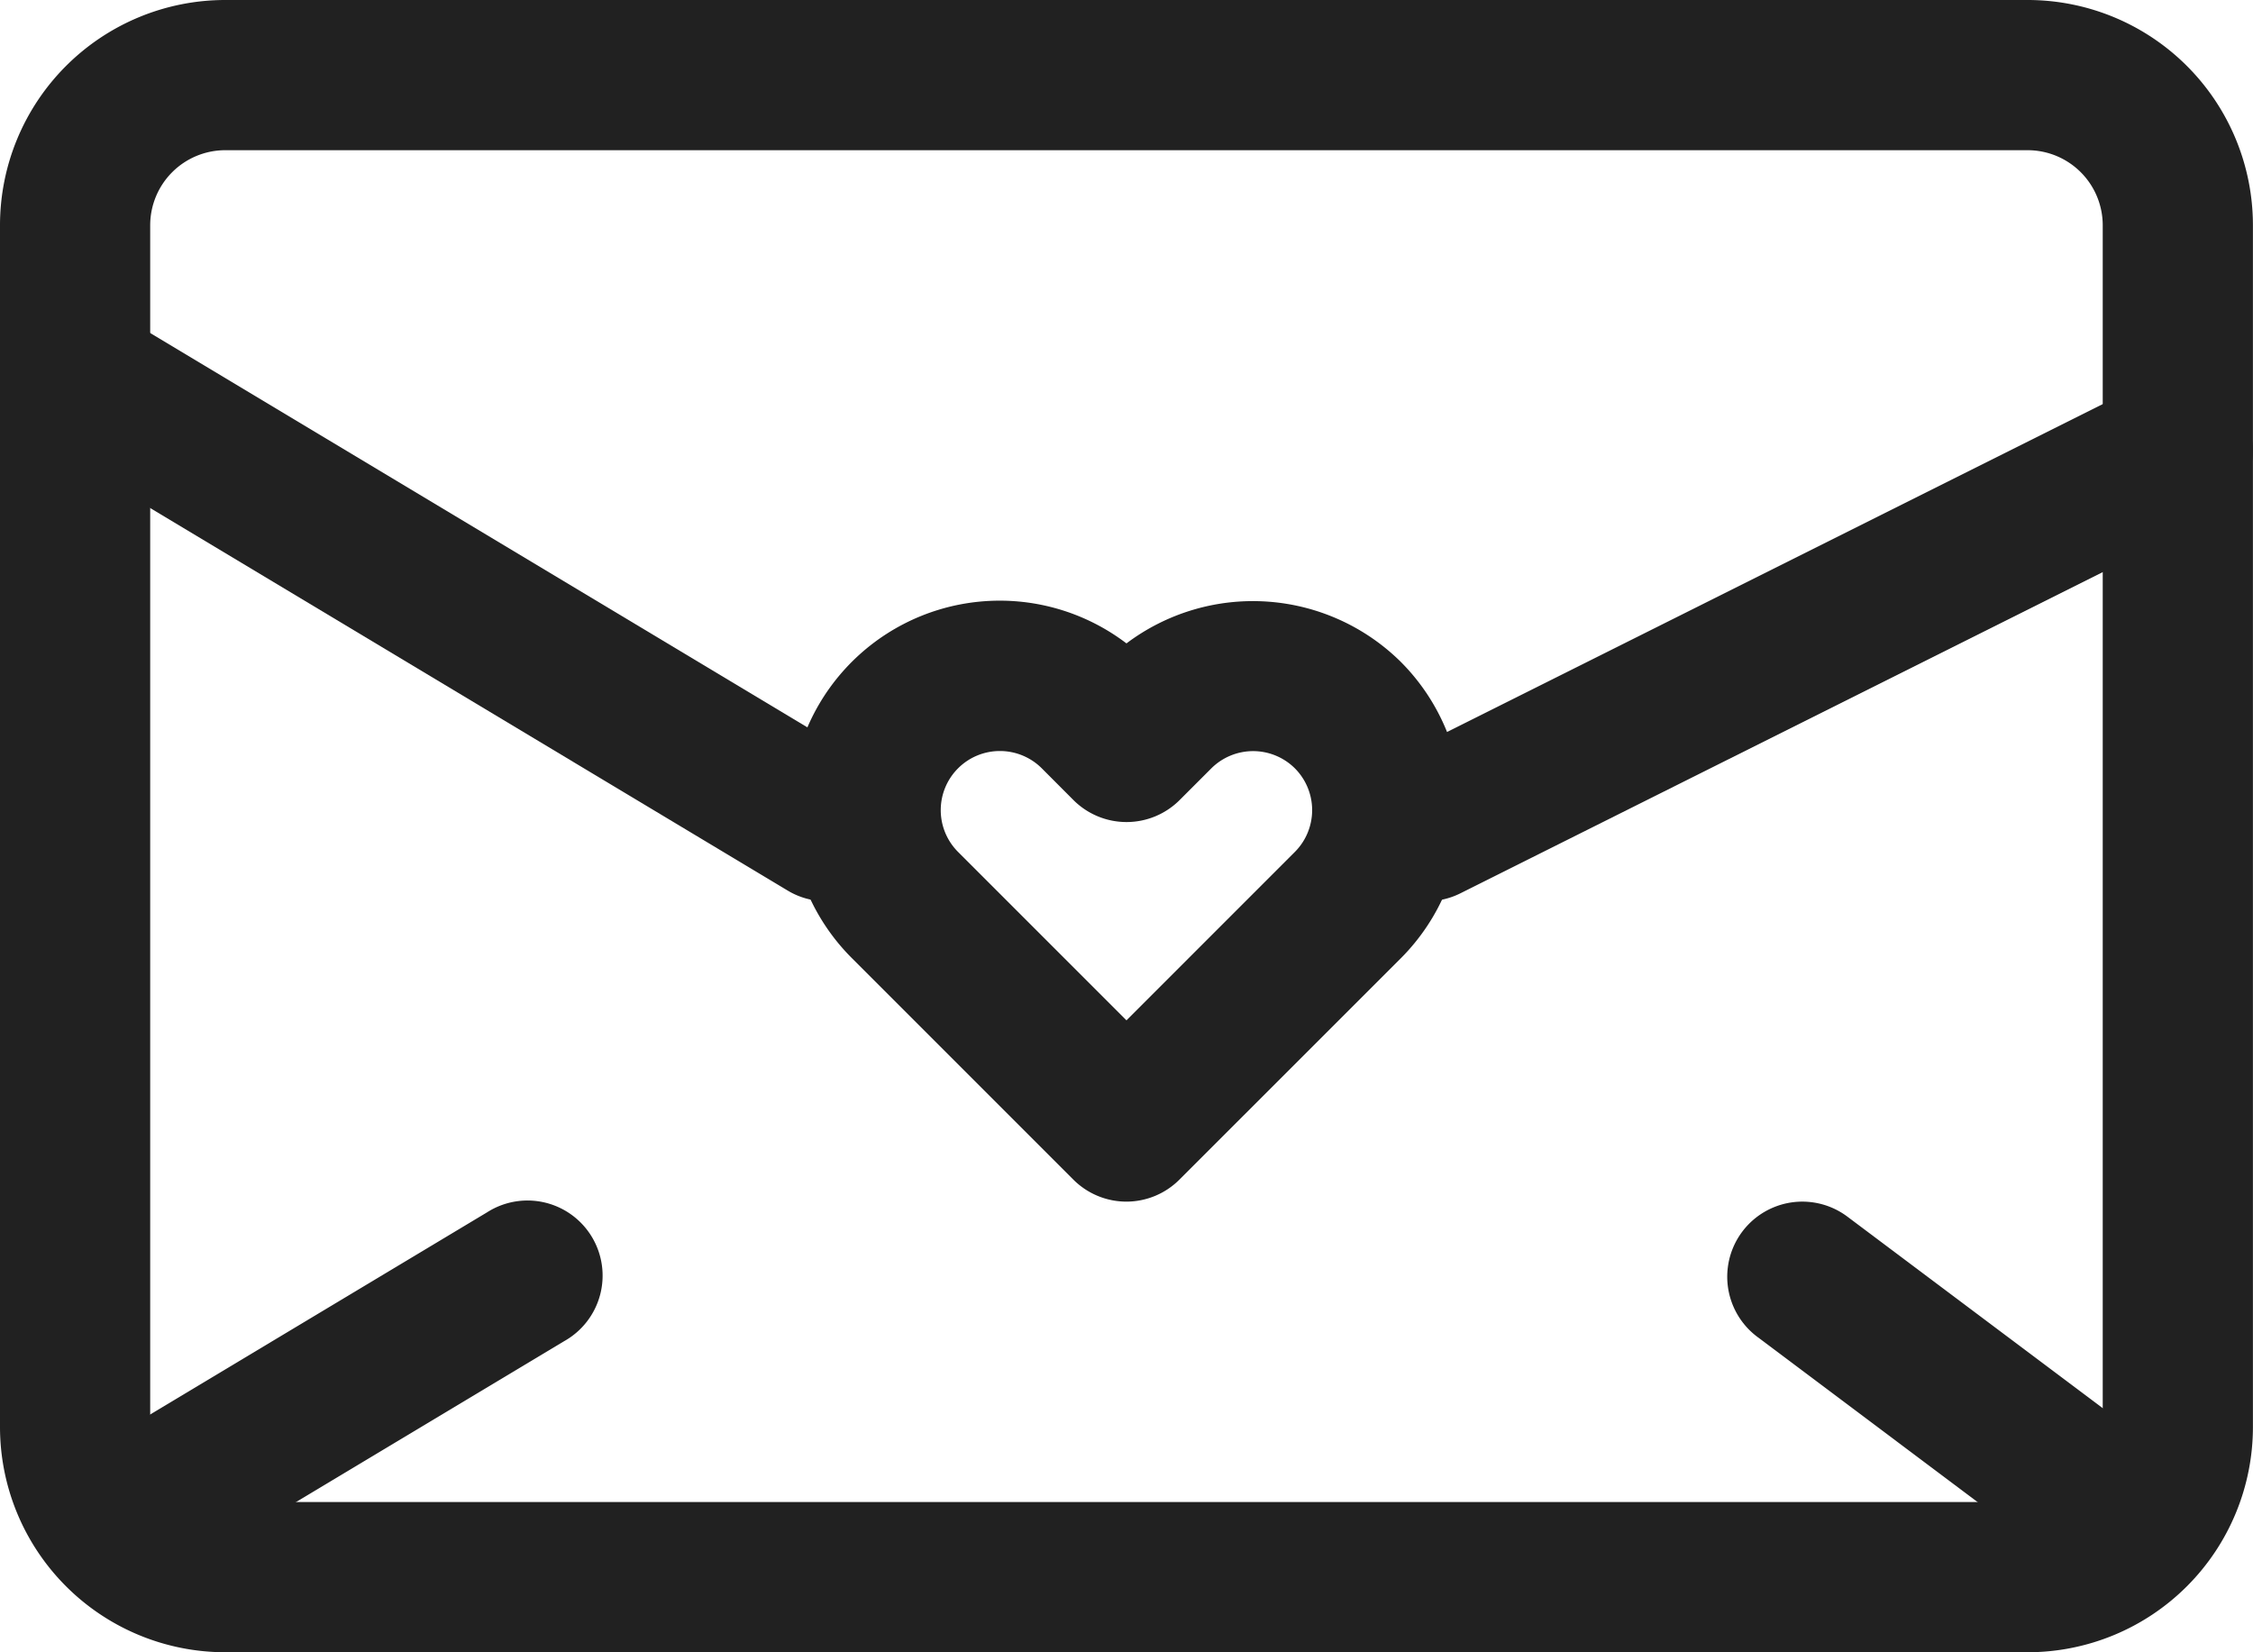
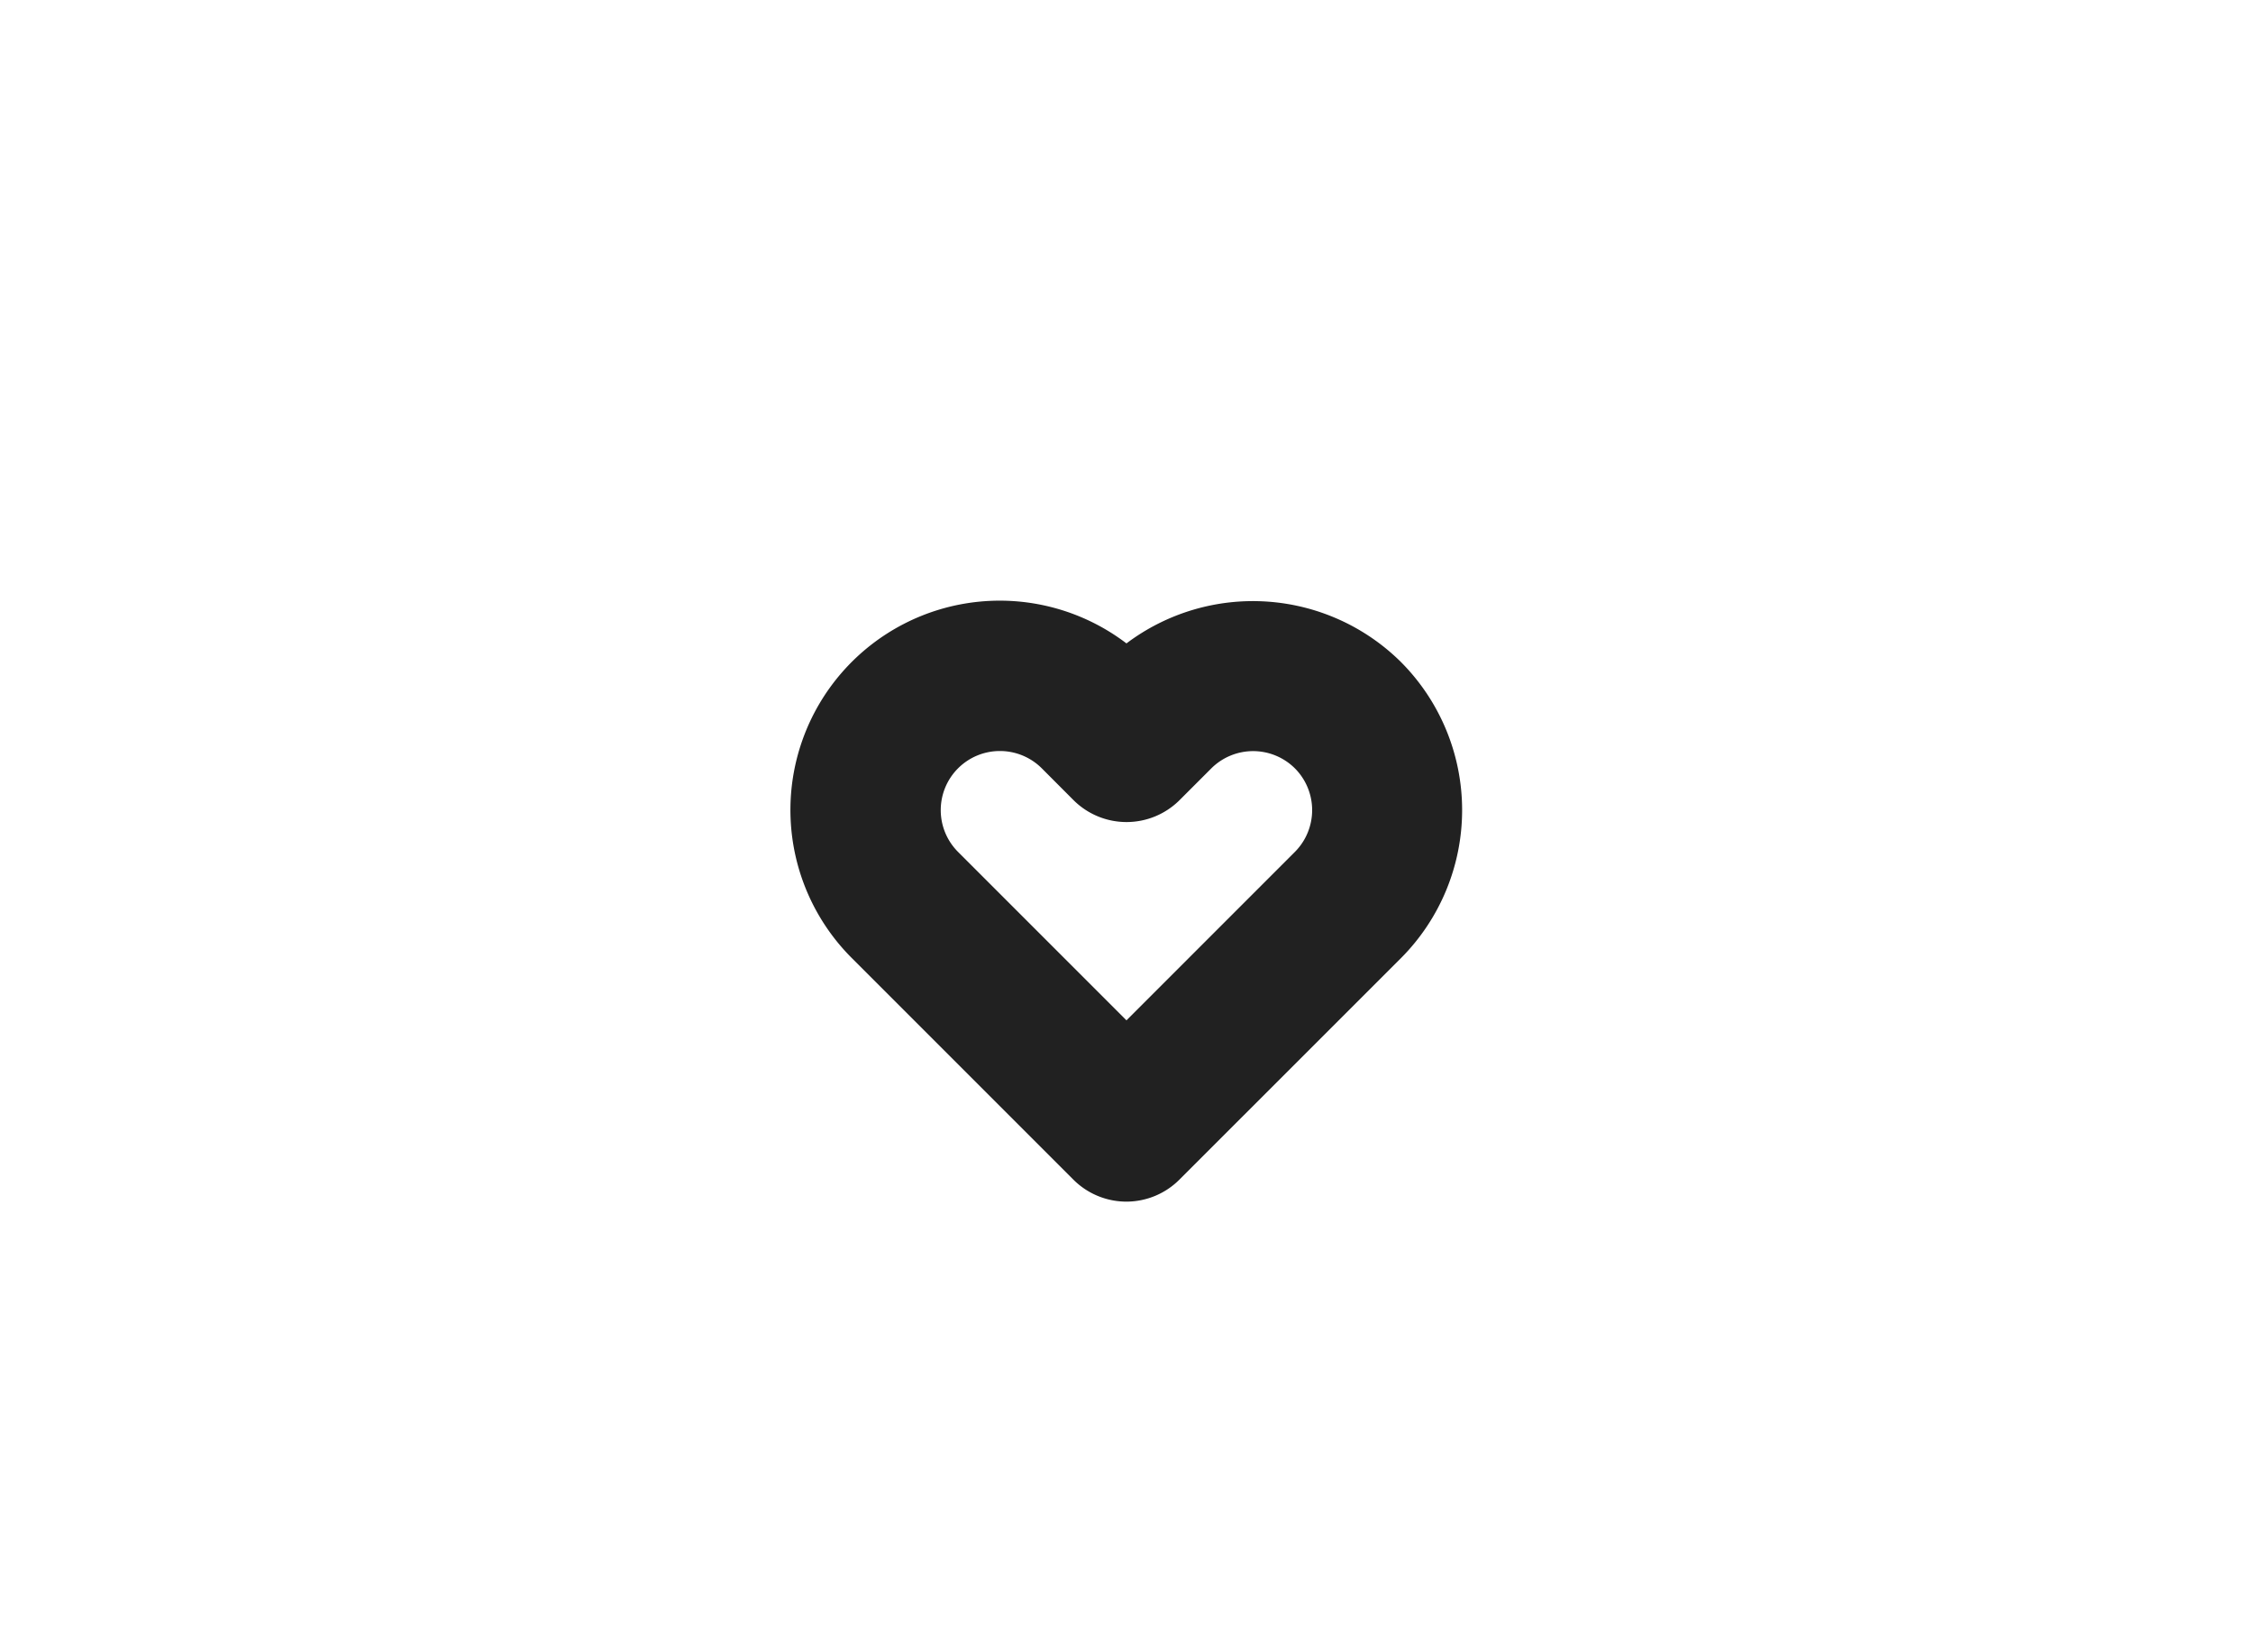
<svg xmlns="http://www.w3.org/2000/svg" width="30.001" height="22" viewBox="0 0 30.001 22">
  <title>Message</title>
  <g>
-     <path d="M27,22H3a3,3,0,0,1-3-3V3A3,3,0,0,1,3,0H27a3,3,0,0,1,3,3V19A3,3,0,0,1,27,22ZM3,2A1,1,0,0,0,2,3V19a1,1,0,0,0,1,1H27a1,1,0,0,0,1-1V3a1,1,0,0,0-1-1Z" fill="#212121" />
-     <path d="M15,16a1,1,0,0,1-.707-.293l-2.949-2.949A2.787,2.787,0,0,1,15,8.567a2.8,2.8,0,0,1,3.656.249h0a2.793,2.793,0,0,1,0,3.941l-2.95,2.949A1,1,0,0,1,15,16Zm-1.685-6a.787.787,0,0,0-.557,1.344L15,13.586l2.243-2.243a.788.788,0,0,0,0-1.112h0a.789.789,0,0,0-1.113,0l-.422.422a1,1,0,0,1-1.414,0l-.421-.422A.788.788,0,0,0,13.315,10Z" fill="#212121" />
-     <path d="M11,12a.991.991,0,0,1-.513-.143l-10-6A1,1,0,1,1,1.515,4.143l10,6A1,1,0,0,1,11,12Z" fill="#212121" />
-     <path d="M19,12a1,1,0,0,1-.448-1.895l10-5a1,1,0,1,1,.894,1.79l-10,5A1,1,0,0,1,19,12Z" fill="#212121" />
-     <path d="M2,21a1,1,0,0,1-.515-1.857l5-3a1,1,0,1,1,1.029,1.714l-5,3A.994.994,0,0,1,2,21Z" fill="#212121" />
-     <path d="M28,21a.989.989,0,0,1-.6-.2l-4-3a1,1,0,1,1,1.2-1.6l4,3A1,1,0,0,1,28,21Z" fill="#212121" />
+     <path d="M15,16a1,1,0,0,1-.707-.293l-2.949-2.949A2.787,2.787,0,0,1,15,8.567a2.8,2.8,0,0,1,3.656.249h0a2.793,2.793,0,0,1,0,3.941l-2.95,2.949A1,1,0,0,1,15,16Zm-1.685-6a.787.787,0,0,0-.557,1.344L15,13.586l2.243-2.243a.788.788,0,0,0,0-1.112a.789.789,0,0,0-1.113,0l-.422.422a1,1,0,0,1-1.414,0l-.421-.422A.788.788,0,0,0,13.315,10Z" fill="#212121" />
  </g>
</svg>